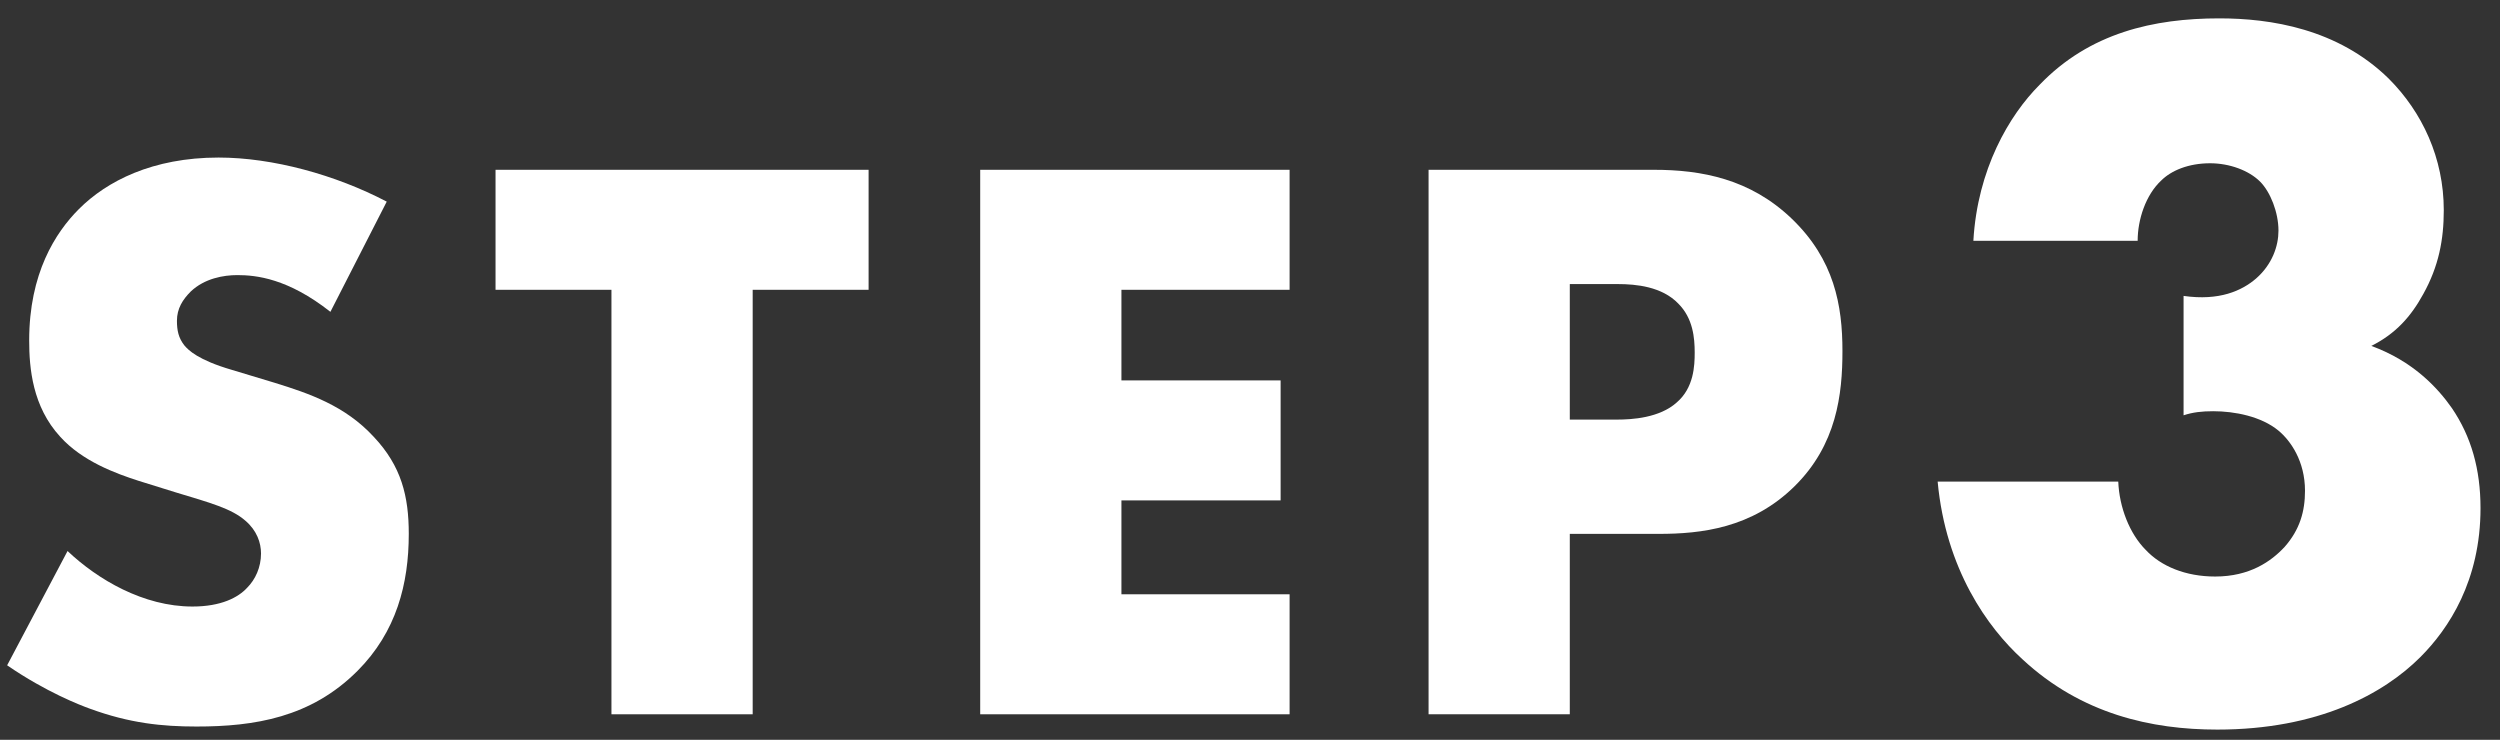
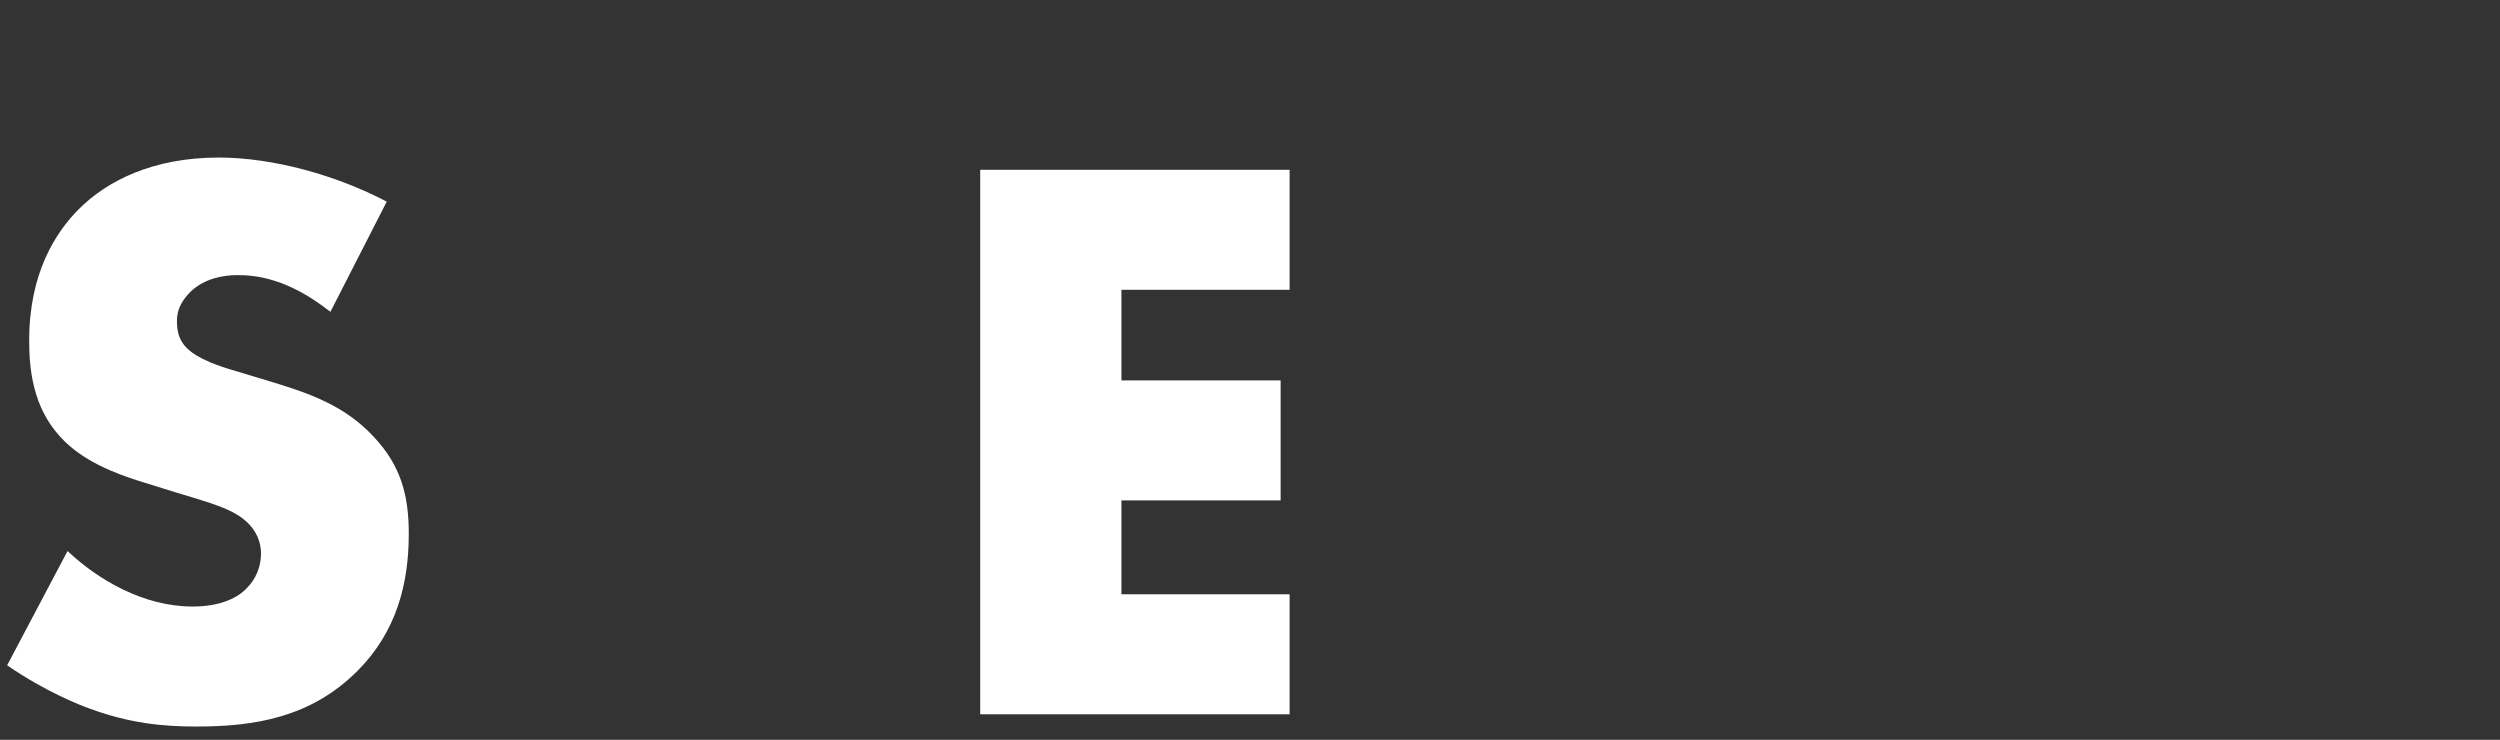
<svg xmlns="http://www.w3.org/2000/svg" width="98" height="29" viewBox="0 0 98 29" fill="none">
  <rect x="0" y="0" width="98" height="29" fill="#333333" stroke="none" />
-   <path d="M0.28 26.08L2.648 21.6C3.832 22.72 5.624 23.776 7.544 23.776C8.664 23.776 9.336 23.424 9.688 23.04C10.008 22.72 10.232 22.24 10.232 21.696C10.232 21.28 10.072 20.8 9.624 20.416C9.08 19.936 8.248 19.712 6.872 19.296L5.432 18.848C4.536 18.56 3.224 18.08 2.36 17.12C1.272 15.936 1.144 14.432 1.144 13.344C1.144 10.72 2.168 9.12 3.096 8.192C4.184 7.104 5.976 6.176 8.568 6.176C10.68 6.176 13.144 6.848 15.16 7.904L12.952 12.224C11.288 10.912 10.04 10.784 9.304 10.784C8.76 10.784 8.024 10.912 7.48 11.424C7.16 11.744 6.936 12.096 6.936 12.576C6.936 12.96 7 13.248 7.224 13.536C7.384 13.728 7.768 14.112 9.08 14.496L10.776 15.008C12.12 15.424 13.528 15.904 14.648 17.12C15.736 18.272 16.024 19.456 16.024 20.928C16.024 22.88 15.544 24.768 14.008 26.304C12.184 28.128 9.976 28.48 7.704 28.48C6.36 28.48 5.08 28.352 3.512 27.776C3.16 27.648 1.816 27.136 0.28 26.08Z" fill="white" />
-   <path d="M34.049 11.36H29.505V28H23.969V11.36H19.425V6.656H34.049V11.36Z" fill="white" />
+   <path d="M0.28 26.08L2.648 21.6C3.832 22.72 5.624 23.776 7.544 23.776C8.664 23.776 9.336 23.424 9.688 23.04C10.008 22.72 10.232 22.24 10.232 21.696C10.232 21.28 10.072 20.8 9.624 20.416C9.08 19.936 8.248 19.712 6.872 19.296L5.432 18.848C4.536 18.56 3.224 18.08 2.36 17.12C1.272 15.936 1.144 14.432 1.144 13.344C1.144 10.72 2.168 9.12 3.096 8.192C4.184 7.104 5.976 6.176 8.568 6.176C10.68 6.176 13.144 6.848 15.16 7.904L12.952 12.224C11.288 10.912 10.04 10.784 9.304 10.784C8.76 10.784 8.024 10.912 7.48 11.424C7.16 11.744 6.936 12.096 6.936 12.576C6.936 12.96 7 13.248 7.224 13.536C7.384 13.728 7.768 14.112 9.08 14.496L10.776 15.008C12.12 15.424 13.528 15.904 14.648 17.12C15.736 18.272 16.024 19.456 16.024 20.928C16.024 22.88 15.544 24.768 14.008 26.304C12.184 28.128 9.976 28.48 7.704 28.48C6.36 28.48 5.08 28.352 3.512 27.776C3.16 27.648 1.816 27.136 0.28 26.08" fill="white" />
  <path d="M50.552 6.656V11.36H43.96V14.912H50.2V19.616H43.96V23.296H50.552V28H38.424V6.656H50.552Z" fill="white" />
-   <path d="M65.024 20.928H61.536V28H56V6.656H64.832C66.688 6.656 68.608 7.008 70.24 8.576C71.904 10.176 72.224 11.968 72.224 13.76C72.224 15.456 72 17.44 70.336 19.072C68.672 20.704 66.688 20.928 65.024 20.928ZM61.536 11.136V16.448H63.392C63.968 16.448 65.056 16.384 65.728 15.776C66.4 15.2 66.432 14.336 66.432 13.824C66.432 13.248 66.368 12.48 65.792 11.904C65.152 11.232 64.128 11.136 63.424 11.136H61.536Z" fill="white" />
-   <path d="M75.956 18.88H83.036C83.076 19.88 83.476 20.92 84.116 21.56C84.716 22.2 85.676 22.6 86.836 22.6C88.196 22.6 89.036 22 89.556 21.44C90.156 20.76 90.356 20.04 90.356 19.24C90.356 18.08 89.796 17.28 89.316 16.88C88.636 16.32 87.596 16.12 86.756 16.12C86.316 16.12 85.956 16.16 85.596 16.28V11.6C86.996 11.8 87.876 11.4 88.436 10.92C89.076 10.36 89.316 9.64 89.316 9.04C89.316 8.32 88.996 7.52 88.596 7.12C88.156 6.68 87.396 6.4 86.636 6.4C85.796 6.4 85.116 6.68 84.716 7.08C84.116 7.64 83.796 8.6 83.796 9.44H77.356C77.516 6.64 78.756 4.52 79.956 3.32C81.916 1.28 84.436 0.72 86.996 0.72C88.996 0.72 91.636 1.12 93.636 3.08C94.956 4.4 95.796 6.2 95.796 8.24C95.796 9.4 95.596 10.44 94.996 11.52C94.516 12.4 93.916 13.08 92.956 13.56C94.596 14.16 95.556 15.2 96.116 16C96.876 17.12 97.236 18.4 97.236 19.92C97.236 22.76 95.996 24.64 94.876 25.76C93.436 27.2 90.876 28.6 86.916 28.6C84.356 28.6 81.596 28 79.276 25.84C77.916 24.6 76.276 22.32 75.956 18.88Z" fill="white" />
</svg>